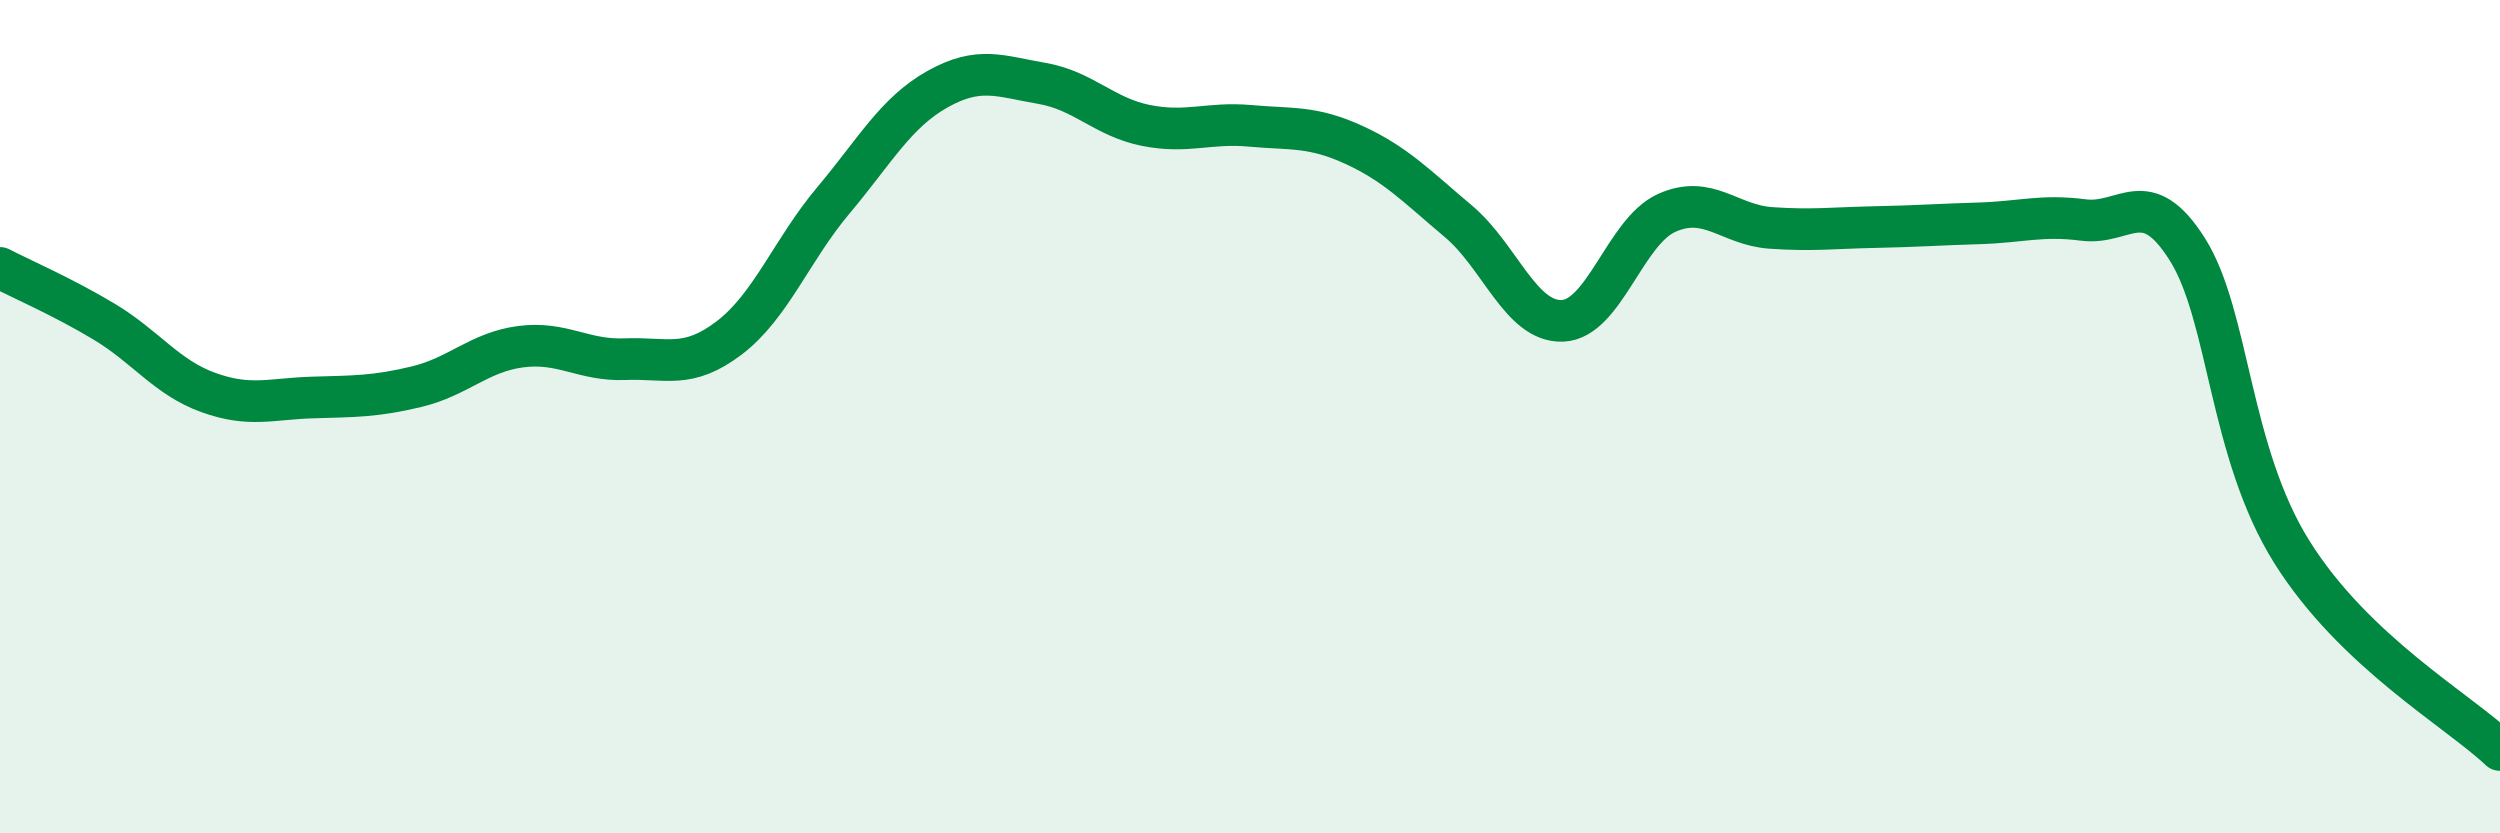
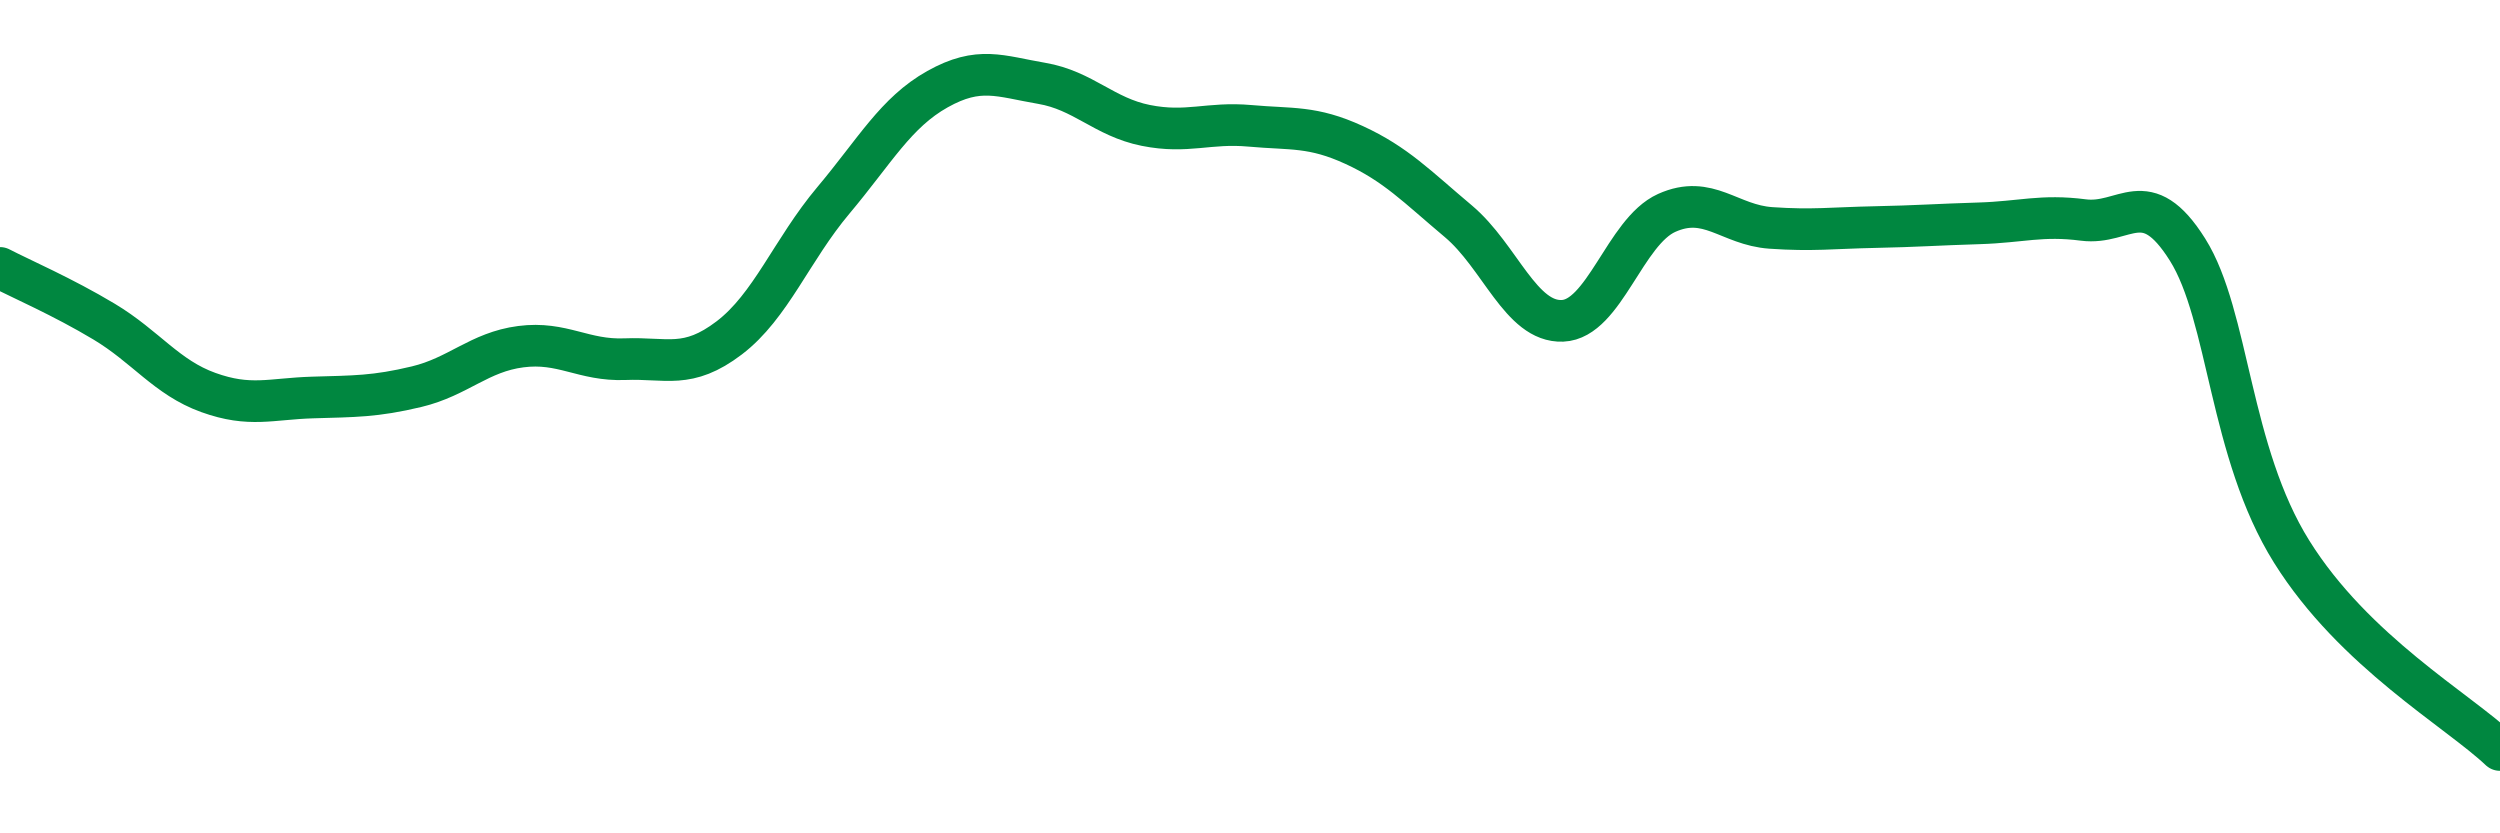
<svg xmlns="http://www.w3.org/2000/svg" width="60" height="20" viewBox="0 0 60 20">
-   <path d="M 0,6.43 C 0.5,6.69 1.5,7.12 2.5,7.72 C 3.5,8.32 4,9.06 5,9.42 C 6,9.78 6.5,9.57 7.5,9.54 C 8.5,9.51 9,9.52 10,9.28 C 11,9.04 11.5,8.45 12.5,8.32 C 13.5,8.19 14,8.66 15,8.62 C 16,8.58 16.5,8.87 17.5,8.11 C 18.5,7.35 19,6 20,4.81 C 21,3.62 21.5,2.7 22.5,2.14 C 23.5,1.58 24,1.83 25,2 C 26,2.17 26.5,2.81 27.5,3.01 C 28.5,3.21 29,2.93 30,3.02 C 31,3.11 31.5,3.02 32.5,3.48 C 33.5,3.94 34,4.47 35,5.31 C 36,6.15 36.5,7.74 37.5,7.7 C 38.5,7.66 39,5.56 40,5.11 C 41,4.66 41.5,5.4 42.5,5.47 C 43.5,5.54 44,5.47 45,5.45 C 46,5.43 46.5,5.39 47.5,5.36 C 48.5,5.33 49,5.15 50,5.28 C 51,5.41 51.5,4.4 52.5,5.99 C 53.5,7.58 53.5,10.84 55,13.24 C 56.5,15.64 59,17.05 60,18L60 20L0 20Z" fill="#008740" opacity="0.1" stroke-linecap="round" stroke-linejoin="round" />
  <path d="M 0,6.43 C 0.5,6.69 1.5,7.12 2.5,7.72 C 3.5,8.32 4,9.06 5,9.42 C 6,9.78 6.5,9.57 7.5,9.54 C 8.5,9.51 9,9.52 10,9.28 C 11,9.04 11.5,8.45 12.5,8.32 C 13.5,8.19 14,8.66 15,8.62 C 16,8.58 16.5,8.87 17.5,8.11 C 18.5,7.35 19,6 20,4.81 C 21,3.62 21.5,2.7 22.5,2.14 C 23.5,1.58 24,1.83 25,2 C 26,2.17 26.5,2.81 27.5,3.01 C 28.5,3.21 29,2.93 30,3.02 C 31,3.11 31.5,3.02 32.5,3.48 C 33.5,3.94 34,4.47 35,5.31 C 36,6.15 36.5,7.74 37.5,7.7 C 38.5,7.66 39,5.56 40,5.11 C 41,4.66 41.5,5.4 42.5,5.47 C 43.5,5.54 44,5.47 45,5.45 C 46,5.43 46.5,5.39 47.5,5.36 C 48.5,5.33 49,5.15 50,5.28 C 51,5.41 51.5,4.4 52.5,5.99 C 53.5,7.58 53.5,10.84 55,13.24 C 56.5,15.64 59,17.05 60,18" stroke="#008740" stroke-width="1" fill="none" stroke-linecap="round" stroke-linejoin="round" />
</svg>